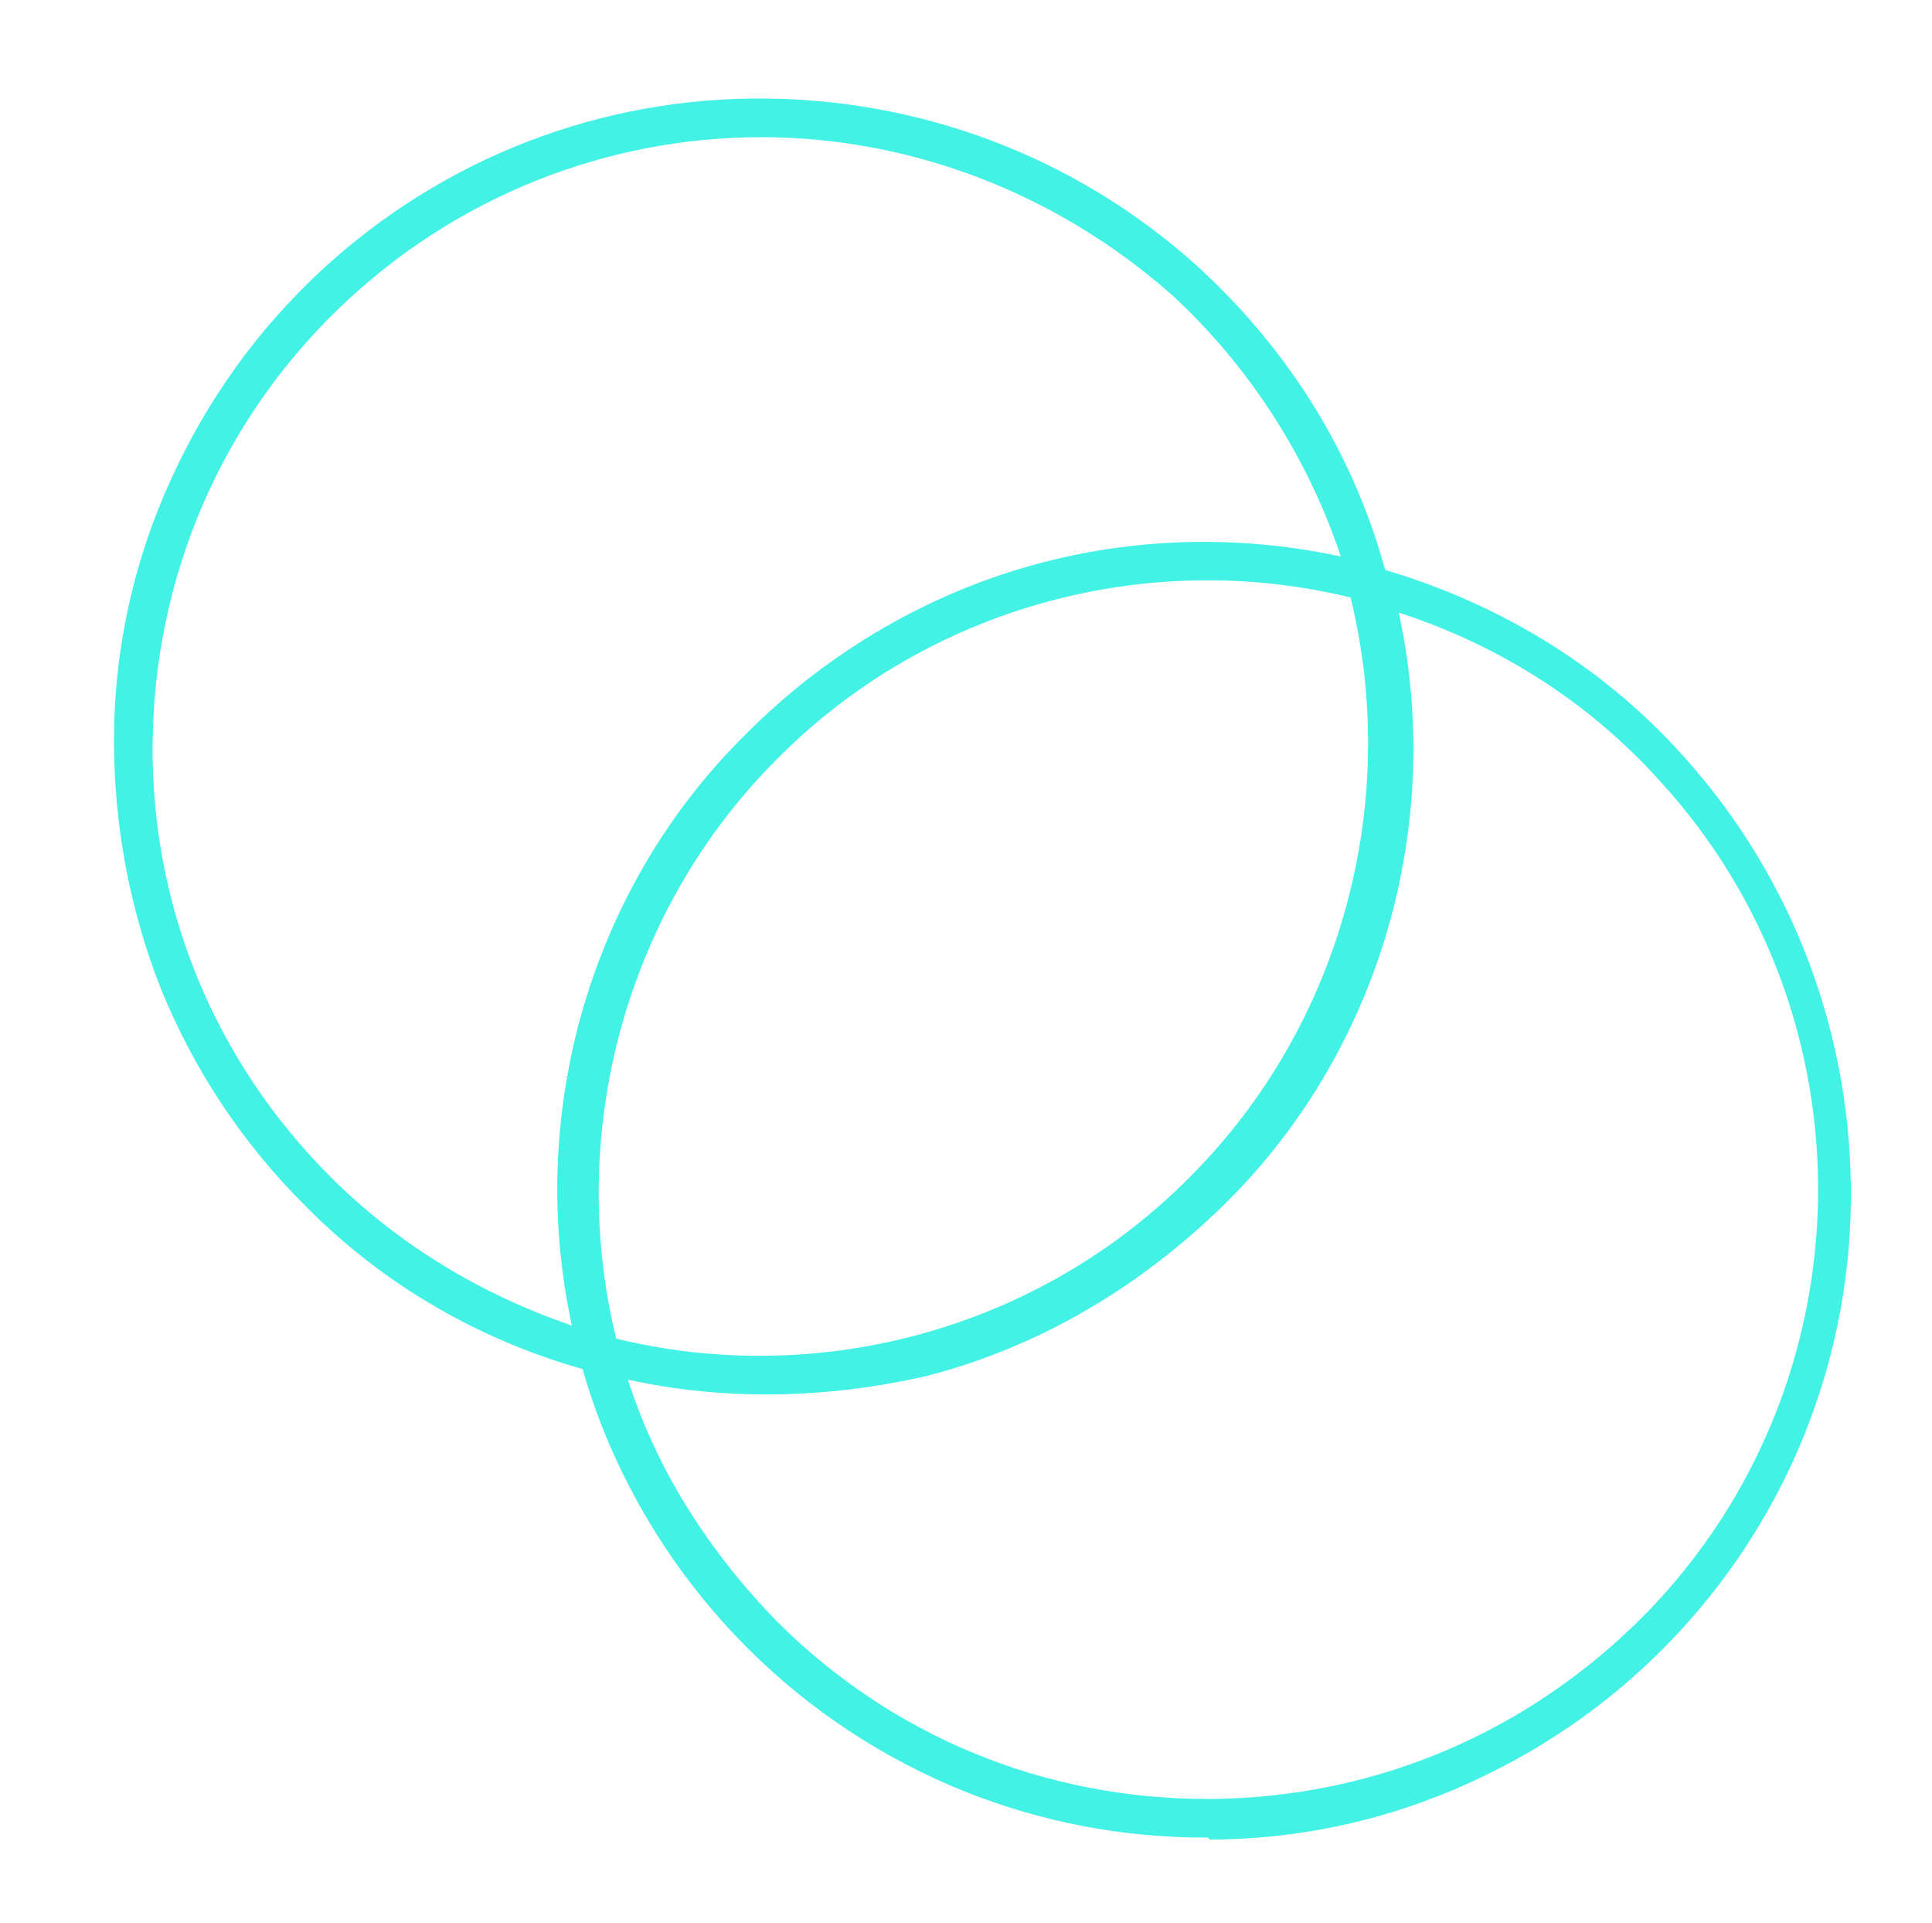
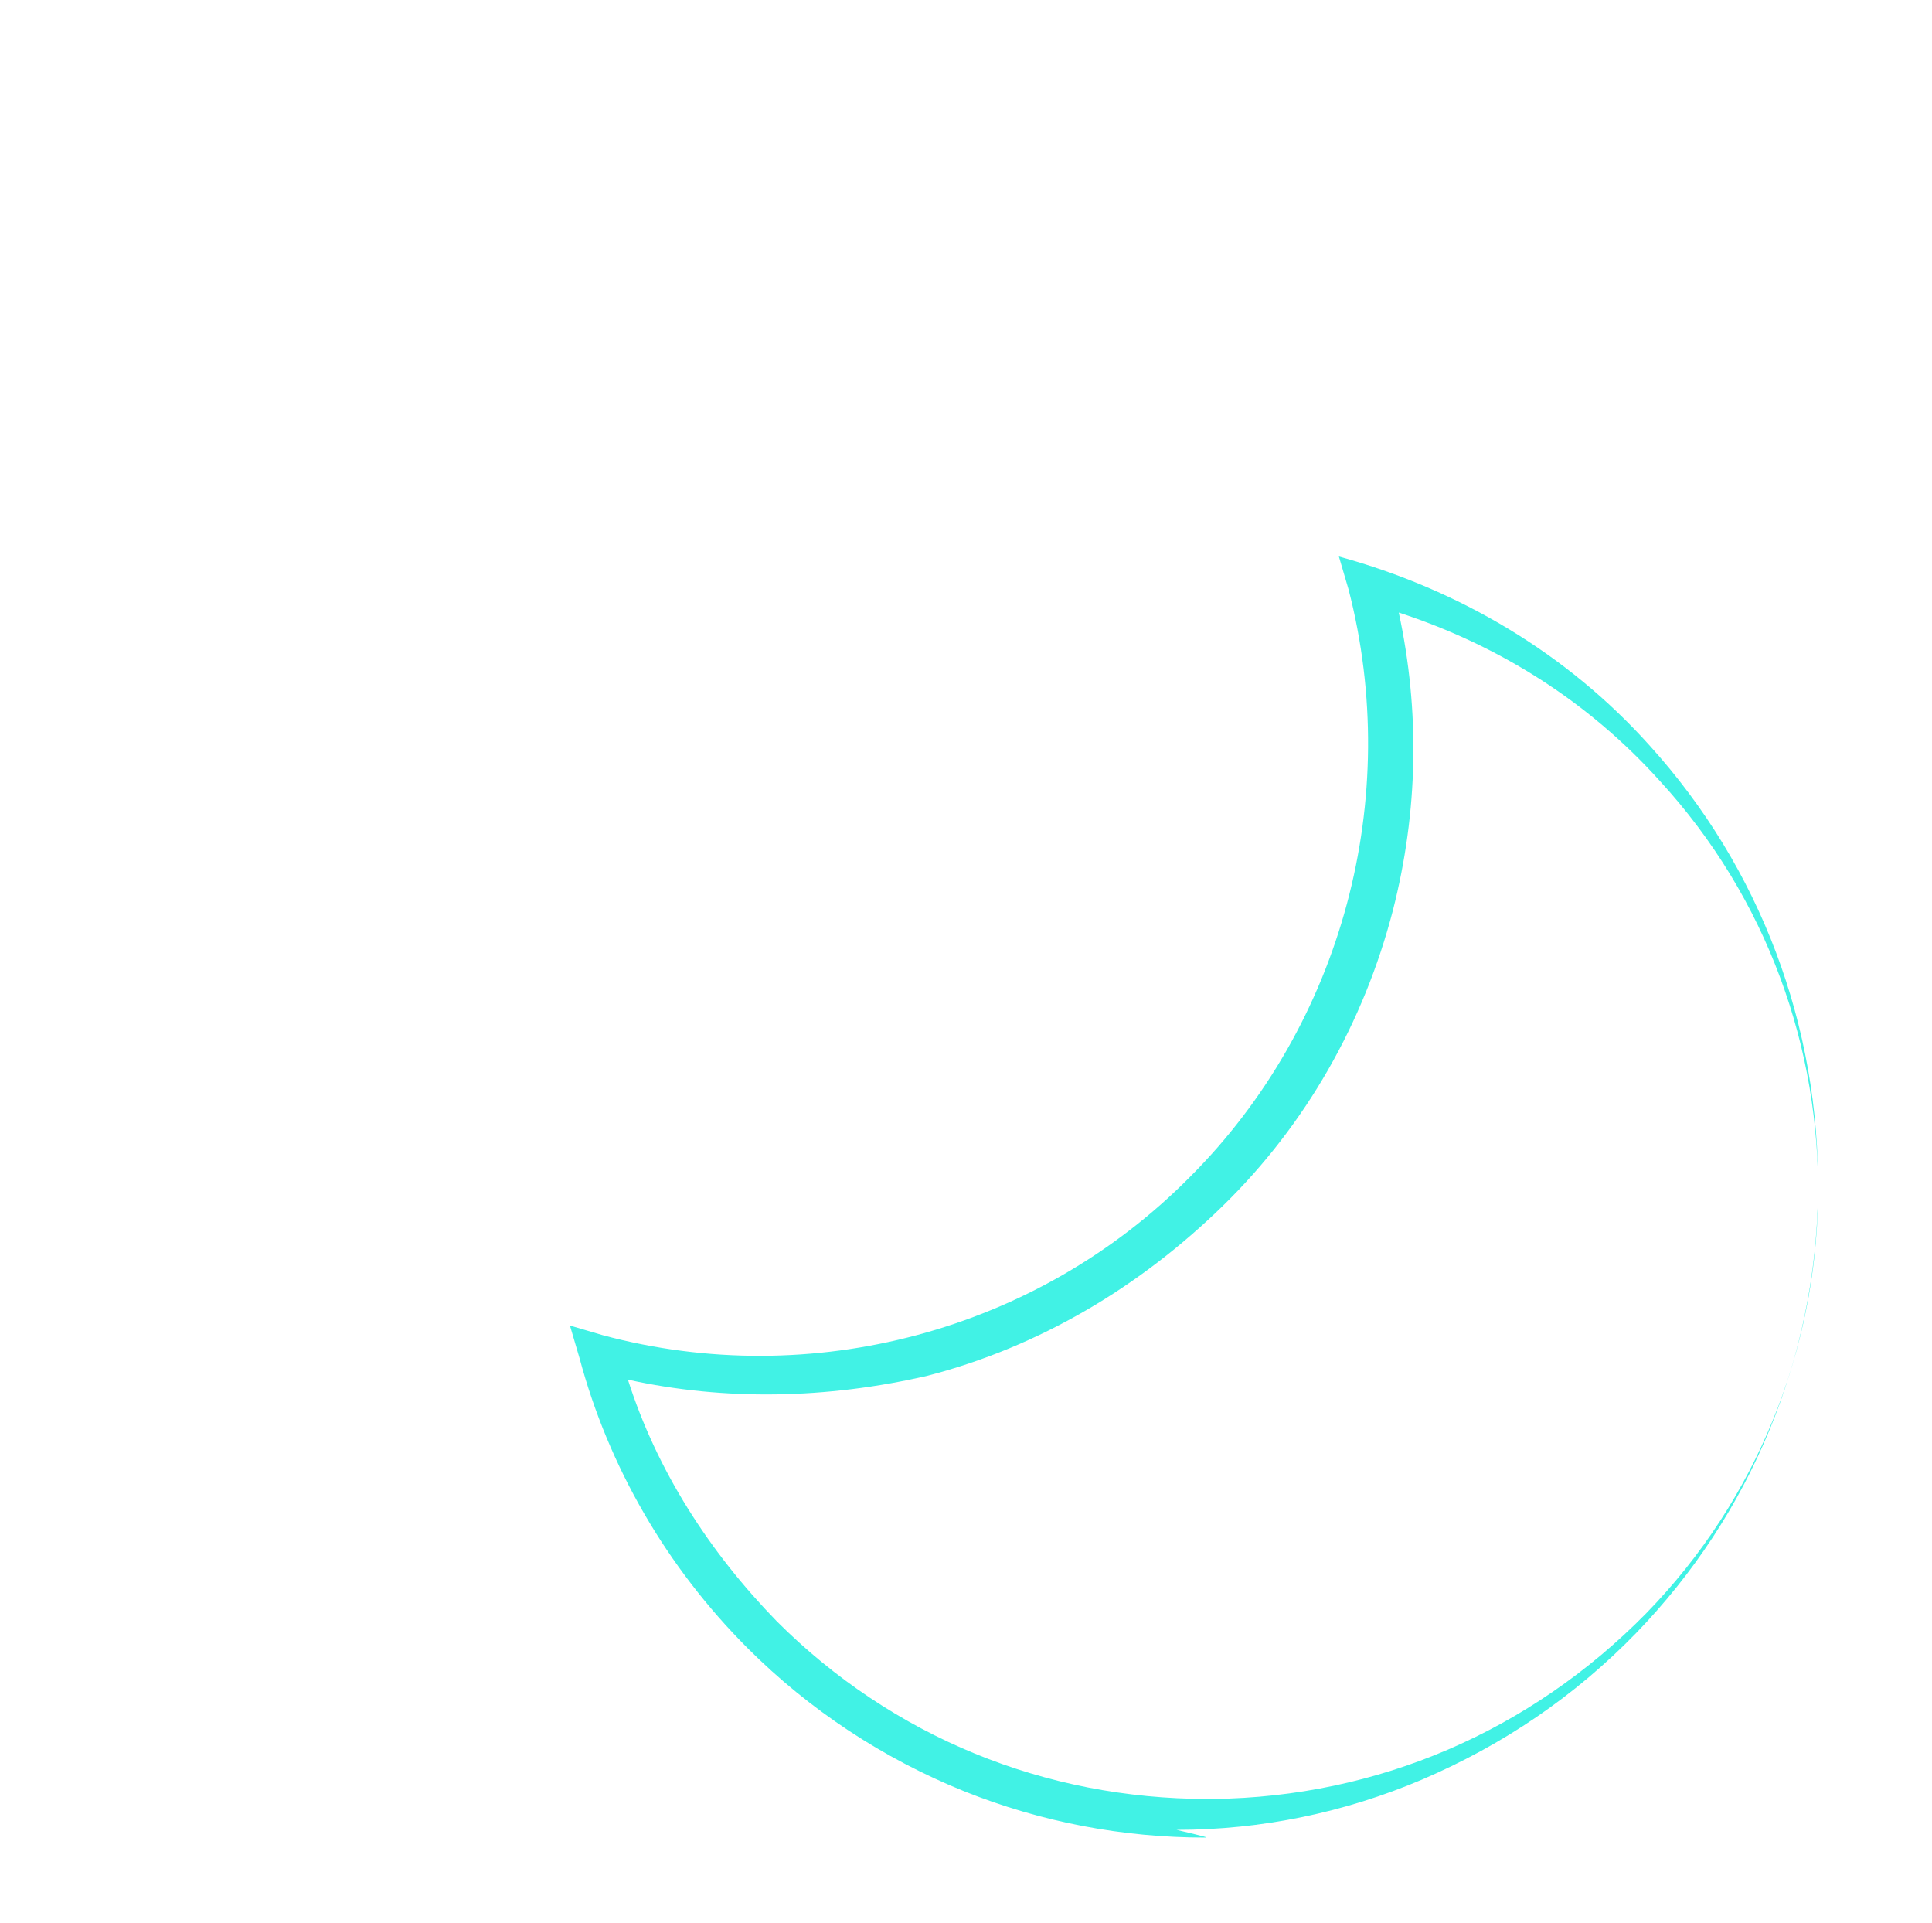
<svg xmlns="http://www.w3.org/2000/svg" version="1.1" x="0px" y="0px" width="100px" height="99.5px" viewBox="0 0 100 99.5" style="enable-background:new 0 0 100 99.5;" xml:space="preserve">
  <style type="text/css">
	.st0{fill:#F5F5F5;}
	.st1{fill:#101077;}
	.st2{fill:#FFFFFF;}
	.st3{fill:#3DF0E3;}
	.st4{fill:none;stroke:#4614C1;stroke-width:10;stroke-linecap:round;stroke-miterlimit:10;}
	.st5{clip-path:url(#SVGID_00000152265228780581393650000001213938908439054729_);}
	.st6{fill:none;stroke:#41F2E5;stroke-width:10;stroke-miterlimit:10;}
	.st7{fill:#F7F7F7;}
	.st8{clip-path:url(#SVGID_00000111877748923810826420000012527249432979735738_);fill:#4614C1;}
	.st9{clip-path:url(#SVGID_00000111877748923810826420000012527249432979735738_);}
	.st10{fill:#41F2E5;}
	.st11{fill:none;stroke:#101077;stroke-width:5;stroke-miterlimit:10;}
	.st12{clip-path:url(#SVGID_00000055680436840619370020000005320087321727824292_);fill:#4614C1;}
	.st13{clip-path:url(#SVGID_00000055680436840619370020000005320087321727824292_);}
	.st14{fill:none;stroke:#101077;stroke-width:24;stroke-miterlimit:10;}
	.st15{clip-path:url(#SVGID_00000088097164622701367600000014602865968211302065_);fill:#101077;}
	.st16{clip-path:url(#SVGID_00000088097164622701367600000014602865968211302065_);}
	.st17{fill:#BA1E73;}
	.st18{fill:#4614C1;}
	.st19{clip-path:url(#SVGID_00000173870308002369201150000014311466435842055612_);fill:#BA1E73;}
	.st20{clip-path:url(#SVGID_00000173870308002369201150000014311466435842055612_);}
	.st21{clip-path:url(#SVGID_00000098902707255960581560000004307011776299140234_);}
	.st22{fill:none;stroke:#41F2E5;stroke-width:4;stroke-miterlimit:10;}
	.st23{fill:none;stroke:#41F2E5;stroke-width:4.619;stroke-miterlimit:10;}
	.st24{fill:none;stroke:#41F2E5;stroke-width:5.238;stroke-miterlimit:10;}
	.st25{fill:none;stroke:#41F2E5;stroke-width:5.857;stroke-miterlimit:10;}
	.st26{fill:none;stroke:#41F2E5;stroke-width:6.476;stroke-miterlimit:10;}
	.st27{fill:none;stroke:#41F2E5;stroke-width:7.095;stroke-miterlimit:10;}
	.st28{fill:none;stroke:#41F2E5;stroke-width:7.714;stroke-miterlimit:10;}
	.st29{fill:none;stroke:#41F2E5;stroke-width:8.333;stroke-miterlimit:10;}
	.st30{fill:none;stroke:#41F2E5;stroke-width:8.952;stroke-miterlimit:10;}
	.st31{fill:none;stroke:#41F2E5;stroke-width:9.571;stroke-miterlimit:10;}
	.st32{fill:none;stroke:#41F2E5;stroke-width:10.191;stroke-miterlimit:10;}
	.st33{fill:none;stroke:#41F2E5;stroke-width:10.809;stroke-miterlimit:10;}
	.st34{fill:none;stroke:#41F2E5;stroke-width:11.429;stroke-miterlimit:10;}
	.st35{fill:none;stroke:#41F2E5;stroke-width:12.048;stroke-miterlimit:10;}
	.st36{fill:none;stroke:#41F2E5;stroke-width:12.667;stroke-miterlimit:10;}
	.st37{fill:none;stroke:#41F2E5;stroke-width:13.286;stroke-miterlimit:10;}
	.st38{fill:none;stroke:#41F2E5;stroke-width:13.905;stroke-miterlimit:10;}
	.st39{fill:none;stroke:#41F2E5;stroke-width:14.524;stroke-miterlimit:10;}
	.st40{fill:none;stroke:#41F2E5;stroke-width:15.143;stroke-miterlimit:10;}
	.st41{fill:none;stroke:#41F2E5;stroke-width:15.762;stroke-miterlimit:10;}
	.st42{fill:none;stroke:#41F2E5;stroke-width:16.381;stroke-miterlimit:10;}
	.st43{fill:none;stroke:#41F2E5;stroke-width:17;stroke-miterlimit:10;}
	.st44{fill:none;stroke:#41F2E5;stroke-width:20;stroke-linecap:round;stroke-miterlimit:10;}
	.st45{fill:none;stroke:#41F2E5;stroke-width:5;stroke-linecap:round;stroke-miterlimit:10;}
	.st46{clip-path:url(#SVGID_00000067198285824825586490000015765599471657571006_);}
	.st47{clip-path:url(#SVGID_00000168098245526111697230000003837078078737473180_);}
	.st48{fill:none;stroke:#41F2E5;stroke-width:5.182;stroke-miterlimit:10;}
	.st49{fill:none;stroke:#41F2E5;stroke-width:6.364;stroke-miterlimit:10;}
	.st50{fill:none;stroke:#41F2E5;stroke-width:7.545;stroke-miterlimit:10;}
	.st51{fill:none;stroke:#41F2E5;stroke-width:8.727;stroke-miterlimit:10;}
	.st52{fill:none;stroke:#41F2E5;stroke-width:9.909;stroke-miterlimit:10;}
	.st53{fill:none;stroke:#41F2E5;stroke-width:11.091;stroke-miterlimit:10;}
	.st54{fill:none;stroke:#41F2E5;stroke-width:12.273;stroke-miterlimit:10;}
	.st55{fill:none;stroke:#41F2E5;stroke-width:13.454;stroke-miterlimit:10;}
	.st56{fill:none;stroke:#41F2E5;stroke-width:14.636;stroke-miterlimit:10;}
	.st57{fill:none;stroke:#41F2E5;stroke-width:15.818;stroke-miterlimit:10;}
	.st58{clip-path:url(#SVGID_00000068651997601299514770000001913751733551735195_);}
	.st59{fill:none;stroke:#101077;stroke-width:20;stroke-miterlimit:10;}
	.st60{clip-path:url(#SVGID_00000105404285976365969470000015813506554696455608_);}
	.st61{clip-path:url(#SVGID_00000150075221873915853600000001162925891824905135_);}
	.st62{fill:none;}
	.st63{clip-path:url(#SVGID_00000176043591032820422990000018044332062141462921_);}
	.st64{clip-path:url(#SVGID_00000065067441742997360390000013664805415887756206_);}
	.st65{fill:none;stroke:#41F2E5;stroke-width:5;stroke-miterlimit:10;}
	.st66{clip-path:url(#SVGID_00000110445707021063179200000016857554766549488535_);fill:#41F2E5;}
	.st67{clip-path:url(#SVGID_00000110445707021063179200000016857554766549488535_);}
	.st68{clip-path:url(#SVGID_00000075155157980989168100000003513961762554041002_);}
	.st69{fill:none;stroke:#4614C1;stroke-width:4;stroke-miterlimit:10;}
	.st70{fill:none;stroke:#4614C1;stroke-width:5.182;stroke-miterlimit:10;}
	.st71{fill:none;stroke:#4614C1;stroke-width:6.364;stroke-miterlimit:10;}
	.st72{fill:none;stroke:#4614C1;stroke-width:7.545;stroke-miterlimit:10;}
	.st73{fill:none;stroke:#4614C1;stroke-width:8.727;stroke-miterlimit:10;}
	.st74{fill:none;stroke:#4614C1;stroke-width:9.909;stroke-miterlimit:10;}
	.st75{fill:none;stroke:#4614C1;stroke-width:11.091;stroke-miterlimit:10;}
	.st76{fill:none;stroke:#4614C1;stroke-width:12.273;stroke-miterlimit:10;}
	.st77{fill:none;stroke:#4614C1;stroke-width:13.454;stroke-miterlimit:10;}
	.st78{fill:none;stroke:#4614C1;stroke-width:14.636;stroke-miterlimit:10;}
	.st79{fill:none;stroke:#4614C1;stroke-width:15.818;stroke-miterlimit:10;}
	.st80{fill:none;stroke:#4614C1;stroke-width:17;stroke-miterlimit:10;}
	.st81{clip-path:url(#SVGID_00000120560385605352772510000005710151139485649844_);fill:#BA1E73;}
	.st82{clip-path:url(#SVGID_00000120560385605352772510000005710151139485649844_);}
	.st83{clip-path:url(#SVGID_00000116230517551364381140000016566460987698415550_);fill:#BA1E73;}
	.st84{clip-path:url(#SVGID_00000116230517551364381140000016566460987698415550_);}
	.st85{clip-path:url(#SVGID_00000136407342172719518400000001242356516436695479_);fill:#41F2E5;}
	.st86{clip-path:url(#SVGID_00000136407342172719518400000001242356516436695479_);}
	.st87{clip-path:url(#SVGID_00000145035830177800692210000016311141760456190141_);}
	.st88{fill:none;stroke:#101077;stroke-width:15;stroke-linecap:round;stroke-miterlimit:10;}
	.st89{clip-path:url(#SVGID_00000050644872661885739420000005946648863376853654_);}
	.st90{fill:none;stroke:#101077;stroke-width:15;stroke-miterlimit:10;}
	.st91{clip-path:url(#SVGID_00000085244737580942278930000017745611837947065483_);}
	.st92{fill:#4614C1;stroke:#41F2E5;stroke-width:20;stroke-miterlimit:10;}
	.st93{clip-path:url(#SVGID_00000135648568717220792440000001758551730542174089_);fill:#BA1E73;}
	.st94{clip-path:url(#SVGID_00000135648568717220792440000001758551730542174089_);}
	.st95{clip-path:url(#SVGID_00000165205381986207913000000013951855144457464994_);fill:#41F2E5;}
	.st96{clip-path:url(#SVGID_00000165205381986207913000000013951855144457464994_);}
	.st97{fill:none;stroke:#101077;stroke-width:13;stroke-miterlimit:10;}
	.st98{fill:#5642CE;}
	.st99{clip-path:url(#SVGID_00000088113580518780934560000005997145292309821082_);fill:#BA1E73;}
	.st100{clip-path:url(#SVGID_00000088113580518780934560000005997145292309821082_);}
	.st101{fill:#EAEAEA;}
	.st102{clip-path:url(#SVGID_00000102536188801280887370000012107834828030248325_);}
	.st103{fill:none;stroke:#BA1E73;stroke-width:4;stroke-miterlimit:10;}
	.st104{fill:none;stroke:#BA1E73;stroke-width:5.182;stroke-miterlimit:10;}
	.st105{fill:none;stroke:#BA1E73;stroke-width:6.364;stroke-miterlimit:10;}
	.st106{fill:none;stroke:#BA1E73;stroke-width:7.545;stroke-miterlimit:10;}
	.st107{fill:none;stroke:#BA1E73;stroke-width:8.727;stroke-miterlimit:10;}
	.st108{fill:none;stroke:#BA1E73;stroke-width:9.909;stroke-miterlimit:10;}
	.st109{fill:none;stroke:#BA1E73;stroke-width:11.091;stroke-miterlimit:10;}
	.st110{fill:none;stroke:#BA1E73;stroke-width:12.273;stroke-miterlimit:10;}
	.st111{fill:none;stroke:#BA1E73;stroke-width:13.454;stroke-miterlimit:10;}
	.st112{fill:none;stroke:#BA1E73;stroke-width:14.636;stroke-miterlimit:10;}
	.st113{fill:none;stroke:#BA1E73;stroke-width:15.818;stroke-miterlimit:10;}
	.st114{fill:none;stroke:#BA1E73;stroke-width:17;stroke-miterlimit:10;}
	.st115{clip-path:url(#SVGID_00000029743169437909763480000005029619221905842061_);fill:#BA1E73;}
	.st116{clip-path:url(#SVGID_00000029743169437909763480000005029619221905842061_);}
	.st117{clip-path:url(#SVGID_00000003104878066847866600000004103444814357664946_);}
	.st118{fill:none;stroke:#41F2E5;stroke-width:8;stroke-linecap:round;stroke-miterlimit:10;}
	.st119{fill:none;stroke:#101077;stroke-width:8;stroke-linecap:round;stroke-miterlimit:10;}
	.st120{clip-path:url(#SVGID_00000164506676245059231370000008830677054437034427_);}
	.st121{clip-path:url(#SVGID_00000028327009308417672920000015960502638826744739_);}
	.st122{clip-path:url(#SVGID_00000065792730327112273130000018439805855877002664_);}
	.st123{fill:none;stroke:#41F2E5;stroke-width:16;stroke-linecap:round;stroke-miterlimit:10;}
	.st124{clip-path:url(#SVGID_00000181057862080547464830000016061286121188270738_);}
	.st125{clip-path:url(#SVGID_00000023982363805340186710000001064397109738518691_);fill:#F5F5F5;}
	.st126{clip-path:url(#SVGID_00000023982363805340186710000001064397109738518691_);}
	.st127{fill:#B81E73;}
	.st128{clip-path:url(#SVGID_00000177446567937616228870000012429331249222920070_);}
	.st129{fill:#4614BF;}
	.st130{clip-path:url(#SVGID_00000017474554493518591470000008660764129995350418_);}
	.st131{clip-path:url(#SVGID_00000170242224278550220510000006913402573214070407_);}
	.st132{clip-path:url(#SVGID_00000089552773882415045360000012523910908932403610_);}
	.st133{clip-path:url(#SVGID_00000129892731795472907710000006232487529301933953_);}
	.st134{clip-path:url(#SVGID_00000140715540702938964820000002516556848733307565_);}
	.st135{clip-path:url(#SVGID_00000061459087012252446750000010113513990248691333_);}
	.st136{clip-path:url(#SVGID_00000122711268353826451940000009831663530858010536_);}
	.st137{fill:none;stroke:#41F2E5;stroke-width:10;stroke-linecap:round;stroke-miterlimit:10;}
	.st138{fill:none;stroke:#101077;stroke-width:2;stroke-miterlimit:10;}
	.st139{clip-path:url(#SVGID_00000173860998686254028160000014361147066822172315_);}
	.st140{clip-path:url(#SVGID_00000110441888477372626570000014709671866338580106_);}
	.st141{clip-path:url(#SVGID_00000061450673949330826010000006513548083368649629_);}
	.st142{clip-path:url(#SVGID_00000018207567428362219730000009551760519341540002_);}
	.st143{clip-path:url(#SVGID_00000005973355694758327520000005525964775208785577_);}
	.st144{clip-path:url(#SVGID_00000074418285705274472910000001242754380725351830_);}
	.st145{clip-path:url(#SVGID_00000031905179482117104200000017959496538820008086_);fill:#BA1E73;}
	.st146{clip-path:url(#SVGID_00000031905179482117104200000017959496538820008086_);}
	.st147{display:none;}
	.st148{display:inline;}
	.st149{fill:none;stroke:#BA1E73;stroke-miterlimit:10;}
	.st150{fill:none;stroke:#41F2E5;stroke-linecap:round;stroke-miterlimit:10;}
</style>
  <g id="Capa_1">
    <g>
      <g>
-         <path class="st10" d="M32.4,71.5L30.7,71c-5.7-1.5-10.9-4.5-15-8.7c-3.2-3.2-5.7-7-7.4-11.2c-1.6-4.1-2.4-8.4-2.4-12.8     c0-4.4,0.9-8.7,2.6-12.7c1.8-4.2,4.3-7.9,7.6-11.1c6.1-5.9,14.2-9.3,22.8-9.4C47.5,5,55.7,8.1,62,13.8c4.8,4.4,8.2,9.9,9.8,16.1     l0.5,1.7l-1.7-0.5c-10.8-2.9-22.5,0.2-30.4,8.2l0,0c-7.9,7.9-11,19.6-8.2,30.4L32.4,71.5z M39.4,7.1c-7.9,0-15.8,3-21.9,8.9     C11.4,21.9,8,29.9,7.9,38.4c-0.1,8.5,3.2,16.5,9.2,22.5c3.5,3.5,7.8,6.1,12.5,7.7c-1.1-5.1-1-10.3,0.3-15.4     c1.5-5.8,4.5-11.1,8.8-15.3l0,0c4.2-4.2,9.5-7.3,15.3-8.8c5-1.3,10.3-1.4,15.4-0.3c-1.7-5.1-4.7-9.8-8.7-13.5     C54.6,9.9,47,7.1,39.4,7.1z" />
-       </g>
+         </g>
      <g>
-         <path class="st10" d="M62.4,95.1c-4.3,0-8.5-0.8-12.5-2.4c-4.2-1.7-8-4.2-11.2-7.4c-4.2-4.2-7.2-9.4-8.7-15l-0.5-1.7l1.7,0.5     c10.8,2.9,22.5-0.2,30.4-8.2c7.9-7.9,11-19.6,8.2-30.4l-0.5-1.7l1.7,0.5c6.2,1.7,11.8,5,16.1,9.8c5.7,6.3,8.8,14.5,8.7,23.1     c-0.1,8.6-3.5,16.7-9.4,22.8c-3.2,3.3-6.9,5.8-11.1,7.6c-4,1.7-8.3,2.6-12.7,2.6C62.6,95.1,62.5,95.1,62.4,95.1z M32.5,71.4     c1.5,4.7,4.2,8.9,7.7,12.5c6,6,13.9,9.2,22.3,9.2c0.1,0,0.2,0,0.3,0c8.5-0.1,16.4-3.5,22.4-9.6c11.6-11.9,11.9-30.9,0.7-43.1l0,0     c-3.7-4.1-8.3-7-13.5-8.7c1.1,5.1,1,10.3-0.3,15.4c-1.5,5.8-4.5,11.1-8.8,15.3s-9.5,7.3-15.3,8.8C42.8,72.4,37.5,72.5,32.5,71.4z     " />
+         <path class="st10" d="M62.4,95.1c-4.3,0-8.5-0.8-12.5-2.4c-4.2-1.7-8-4.2-11.2-7.4c-4.2-4.2-7.2-9.4-8.7-15l-0.5-1.7l1.7,0.5     c10.8,2.9,22.5-0.2,30.4-8.2c7.9-7.9,11-19.6,8.2-30.4l-0.5-1.7c6.2,1.7,11.8,5,16.1,9.8c5.7,6.3,8.8,14.5,8.7,23.1     c-0.1,8.6-3.5,16.7-9.4,22.8c-3.2,3.3-6.9,5.8-11.1,7.6c-4,1.7-8.3,2.6-12.7,2.6C62.6,95.1,62.5,95.1,62.4,95.1z M32.5,71.4     c1.5,4.7,4.2,8.9,7.7,12.5c6,6,13.9,9.2,22.3,9.2c0.1,0,0.2,0,0.3,0c8.5-0.1,16.4-3.5,22.4-9.6c11.6-11.9,11.9-30.9,0.7-43.1l0,0     c-3.7-4.1-8.3-7-13.5-8.7c1.1,5.1,1,10.3-0.3,15.4c-1.5,5.8-4.5,11.1-8.8,15.3s-9.5,7.3-15.3,8.8C42.8,72.4,37.5,72.5,32.5,71.4z     " />
      </g>
    </g>
  </g>
  <g id="Capa_3" class="st147">
</g>
  <g id="Capa_2">
</g>
</svg>